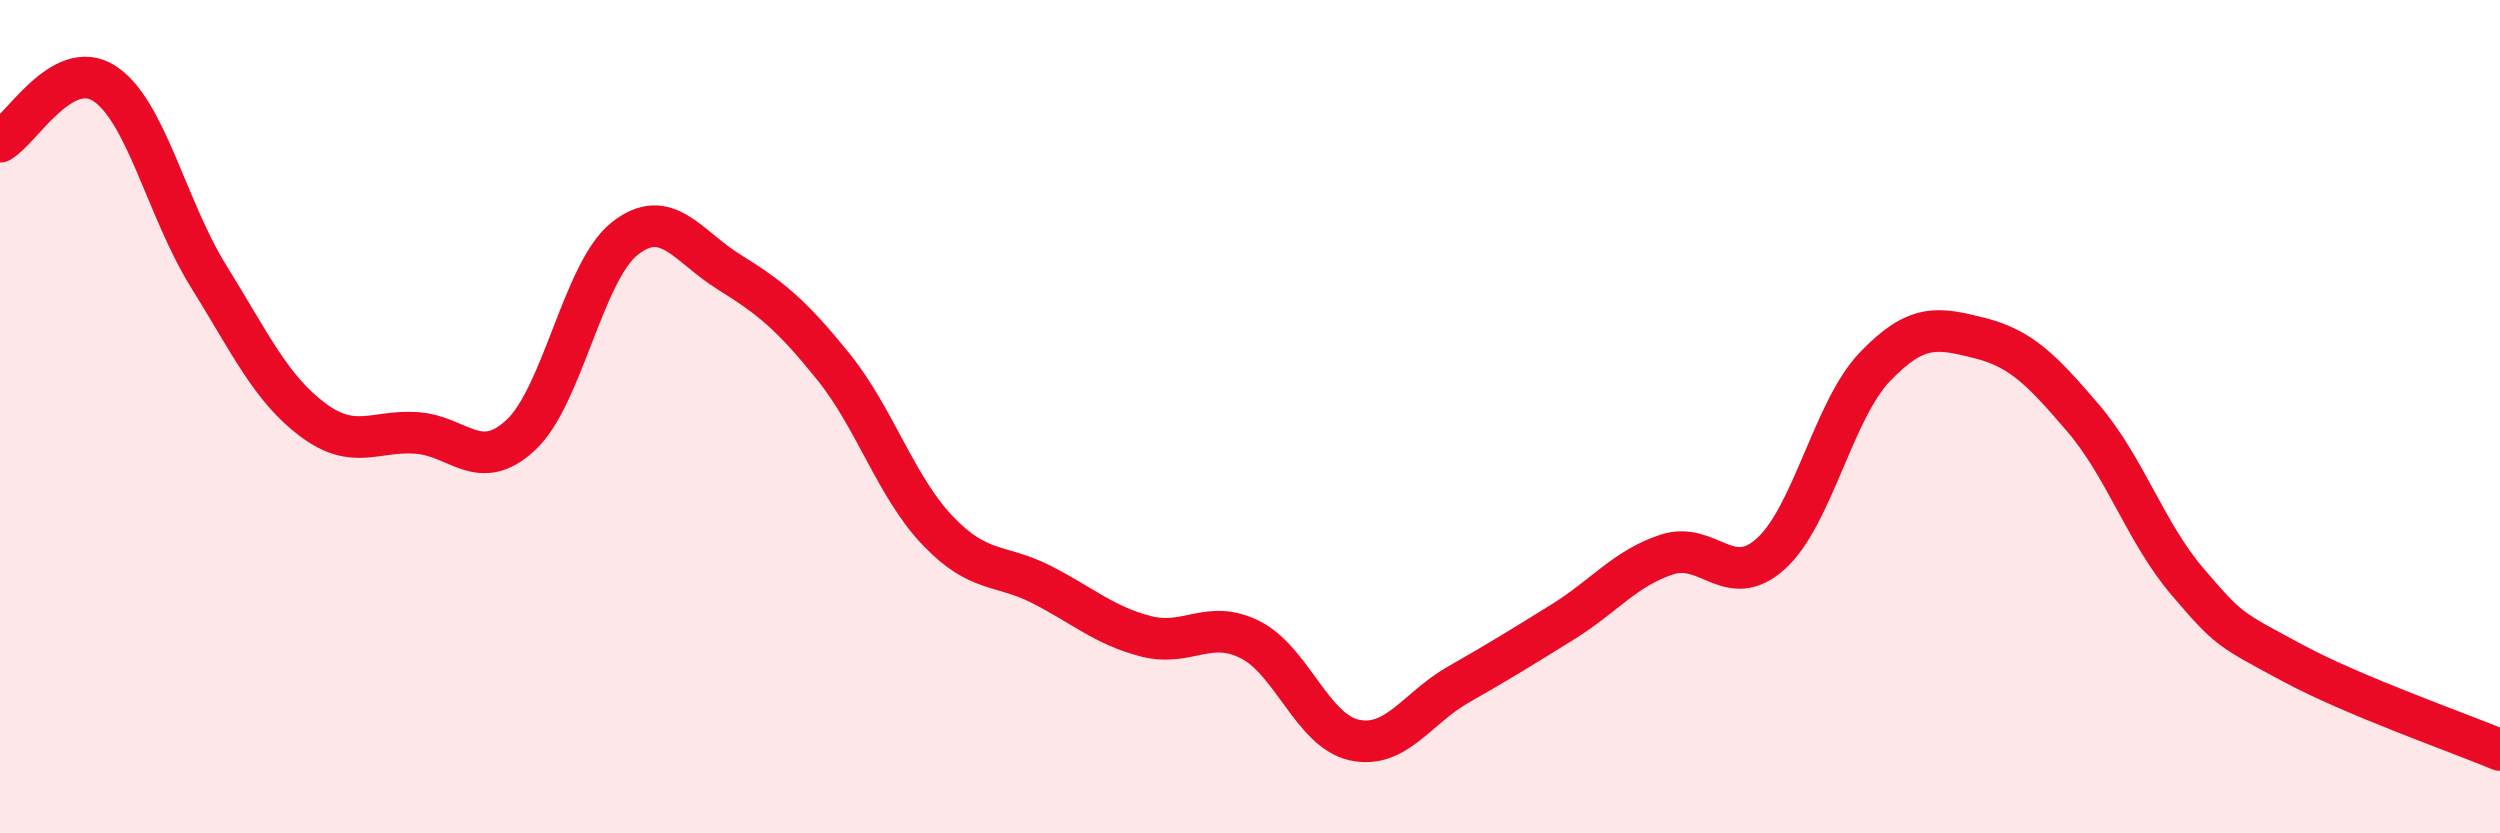
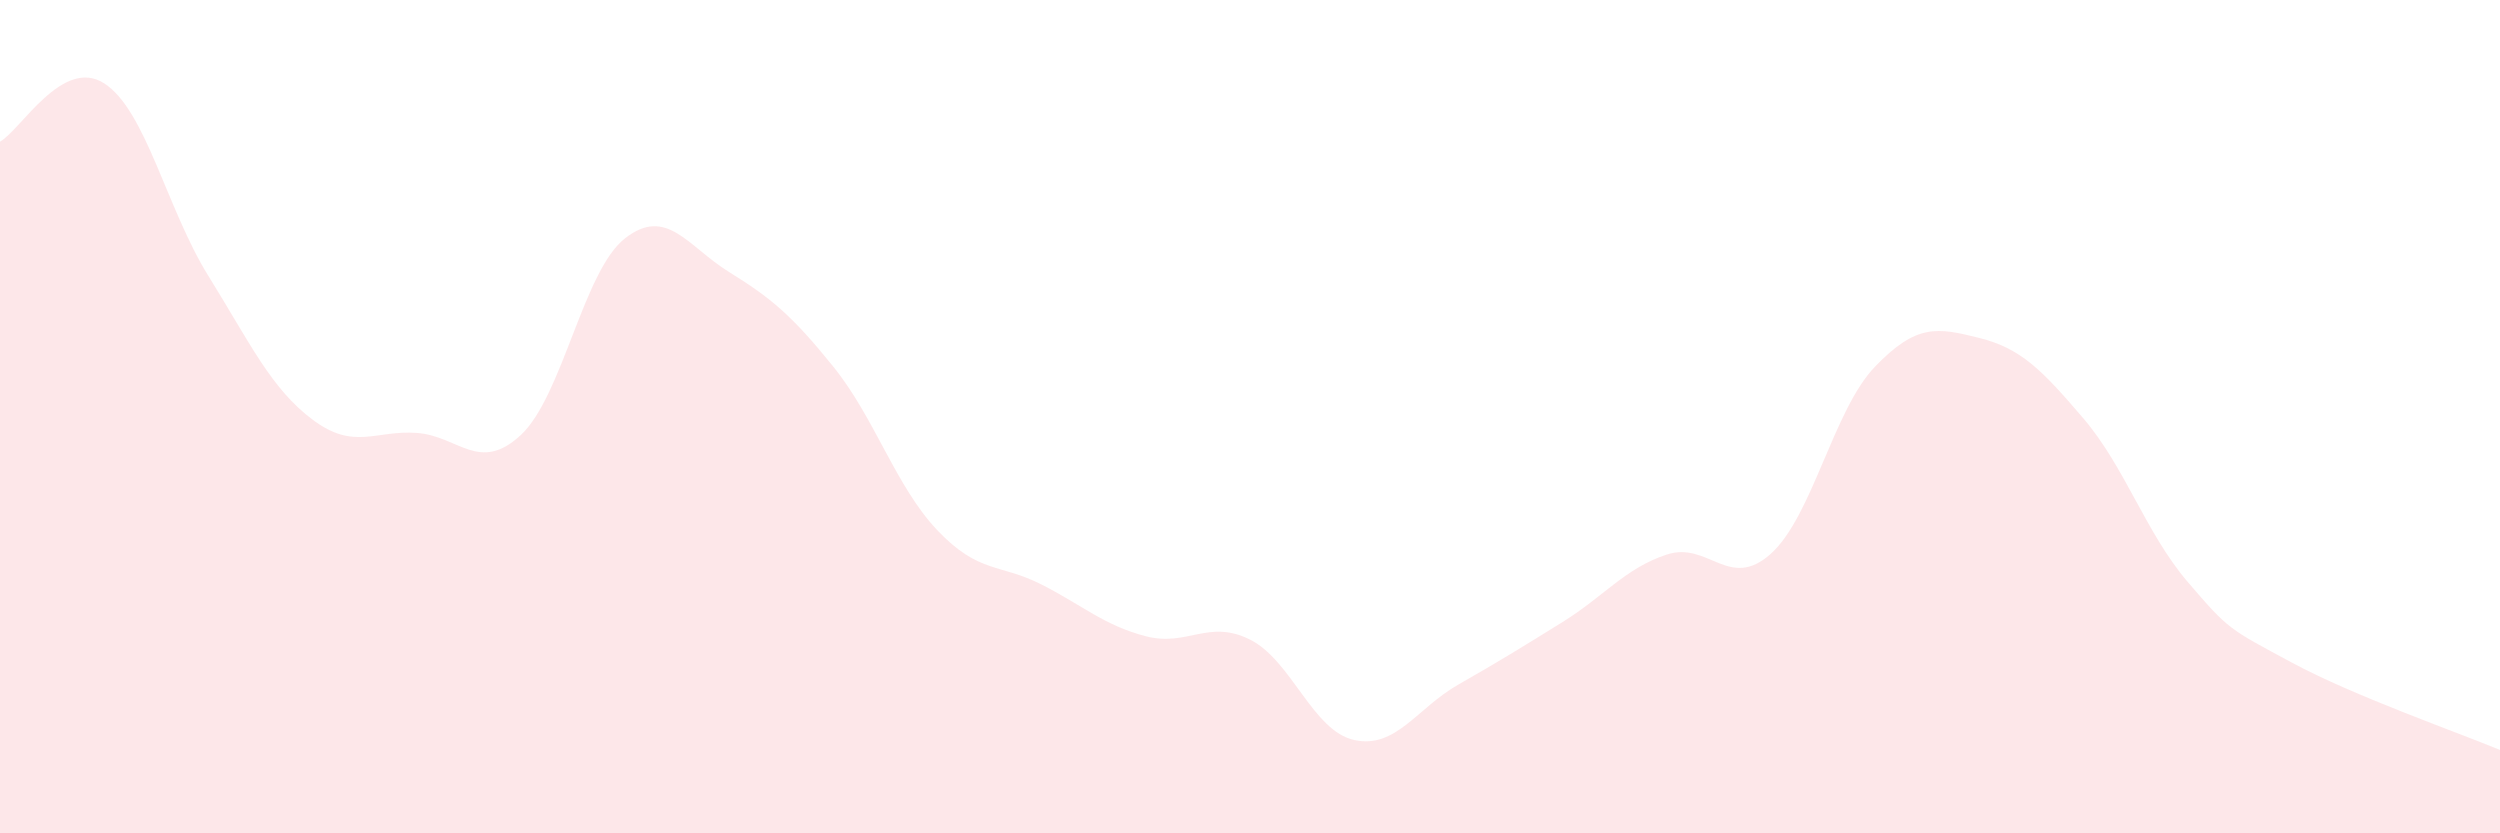
<svg xmlns="http://www.w3.org/2000/svg" width="60" height="20" viewBox="0 0 60 20">
  <path d="M 0,3.4 C 0.5,3.12 1.5,1.36 2.5,2 C 3.5,2.64 4,5.01 5,6.62 C 6,8.23 6.5,9.32 7.5,10.07 C 8.5,10.82 9,10.32 10,10.39 C 11,10.46 11.5,11.37 12.5,10.44 C 13.5,9.51 14,6.5 15,5.72 C 16,4.94 16.5,5.91 17.5,6.53 C 18.5,7.15 19,7.56 20,8.8 C 21,10.04 21.5,11.68 22.5,12.73 C 23.5,13.78 24,13.52 25,14.03 C 26,14.54 26.5,15.01 27.5,15.27 C 28.5,15.53 29,14.85 30,15.35 C 31,15.85 31.5,17.54 32.5,17.76 C 33.5,17.98 34,17 35,16.43 C 36,15.86 36.5,15.55 37.5,14.93 C 38.5,14.31 39,13.64 40,13.31 C 41,12.98 41.5,14.19 42.5,13.29 C 43.5,12.39 44,9.84 45,8.8 C 46,7.76 46.5,7.86 47.5,8.11 C 48.5,8.36 49,8.87 50,10.04 C 51,11.21 51.5,12.79 52.5,13.96 C 53.5,15.13 53.5,15.09 55,15.9 C 56.5,16.71 59,17.58 60,18L60 20L0 20Z" fill="#EB0A25" opacity="0.1" stroke-linecap="round" stroke-linejoin="round" />
-   <path d="M 0,3.4 C 0.5,3.12 1.5,1.36 2.5,2 C 3.5,2.64 4,5.01 5,6.62 C 6,8.23 6.5,9.32 7.5,10.07 C 8.5,10.82 9,10.32 10,10.39 C 11,10.46 11.5,11.37 12.5,10.44 C 13.5,9.51 14,6.5 15,5.72 C 16,4.94 16.5,5.91 17.5,6.53 C 18.5,7.15 19,7.56 20,8.8 C 21,10.04 21.5,11.68 22.5,12.73 C 23.5,13.78 24,13.52 25,14.03 C 26,14.54 26.5,15.01 27.5,15.27 C 28.5,15.53 29,14.85 30,15.35 C 31,15.85 31.5,17.54 32.5,17.76 C 33.5,17.98 34,17 35,16.43 C 36,15.86 36.5,15.55 37.5,14.93 C 38.5,14.31 39,13.64 40,13.31 C 41,12.98 41.5,14.19 42.5,13.29 C 43.5,12.39 44,9.84 45,8.8 C 46,7.76 46.5,7.86 47.5,8.11 C 48.5,8.36 49,8.87 50,10.04 C 51,11.21 51.5,12.79 52.5,13.96 C 53.5,15.13 53.5,15.09 55,15.9 C 56.5,16.71 59,17.58 60,18" stroke="#EB0A25" stroke-width="1" fill="none" stroke-linecap="round" stroke-linejoin="round" />
</svg>